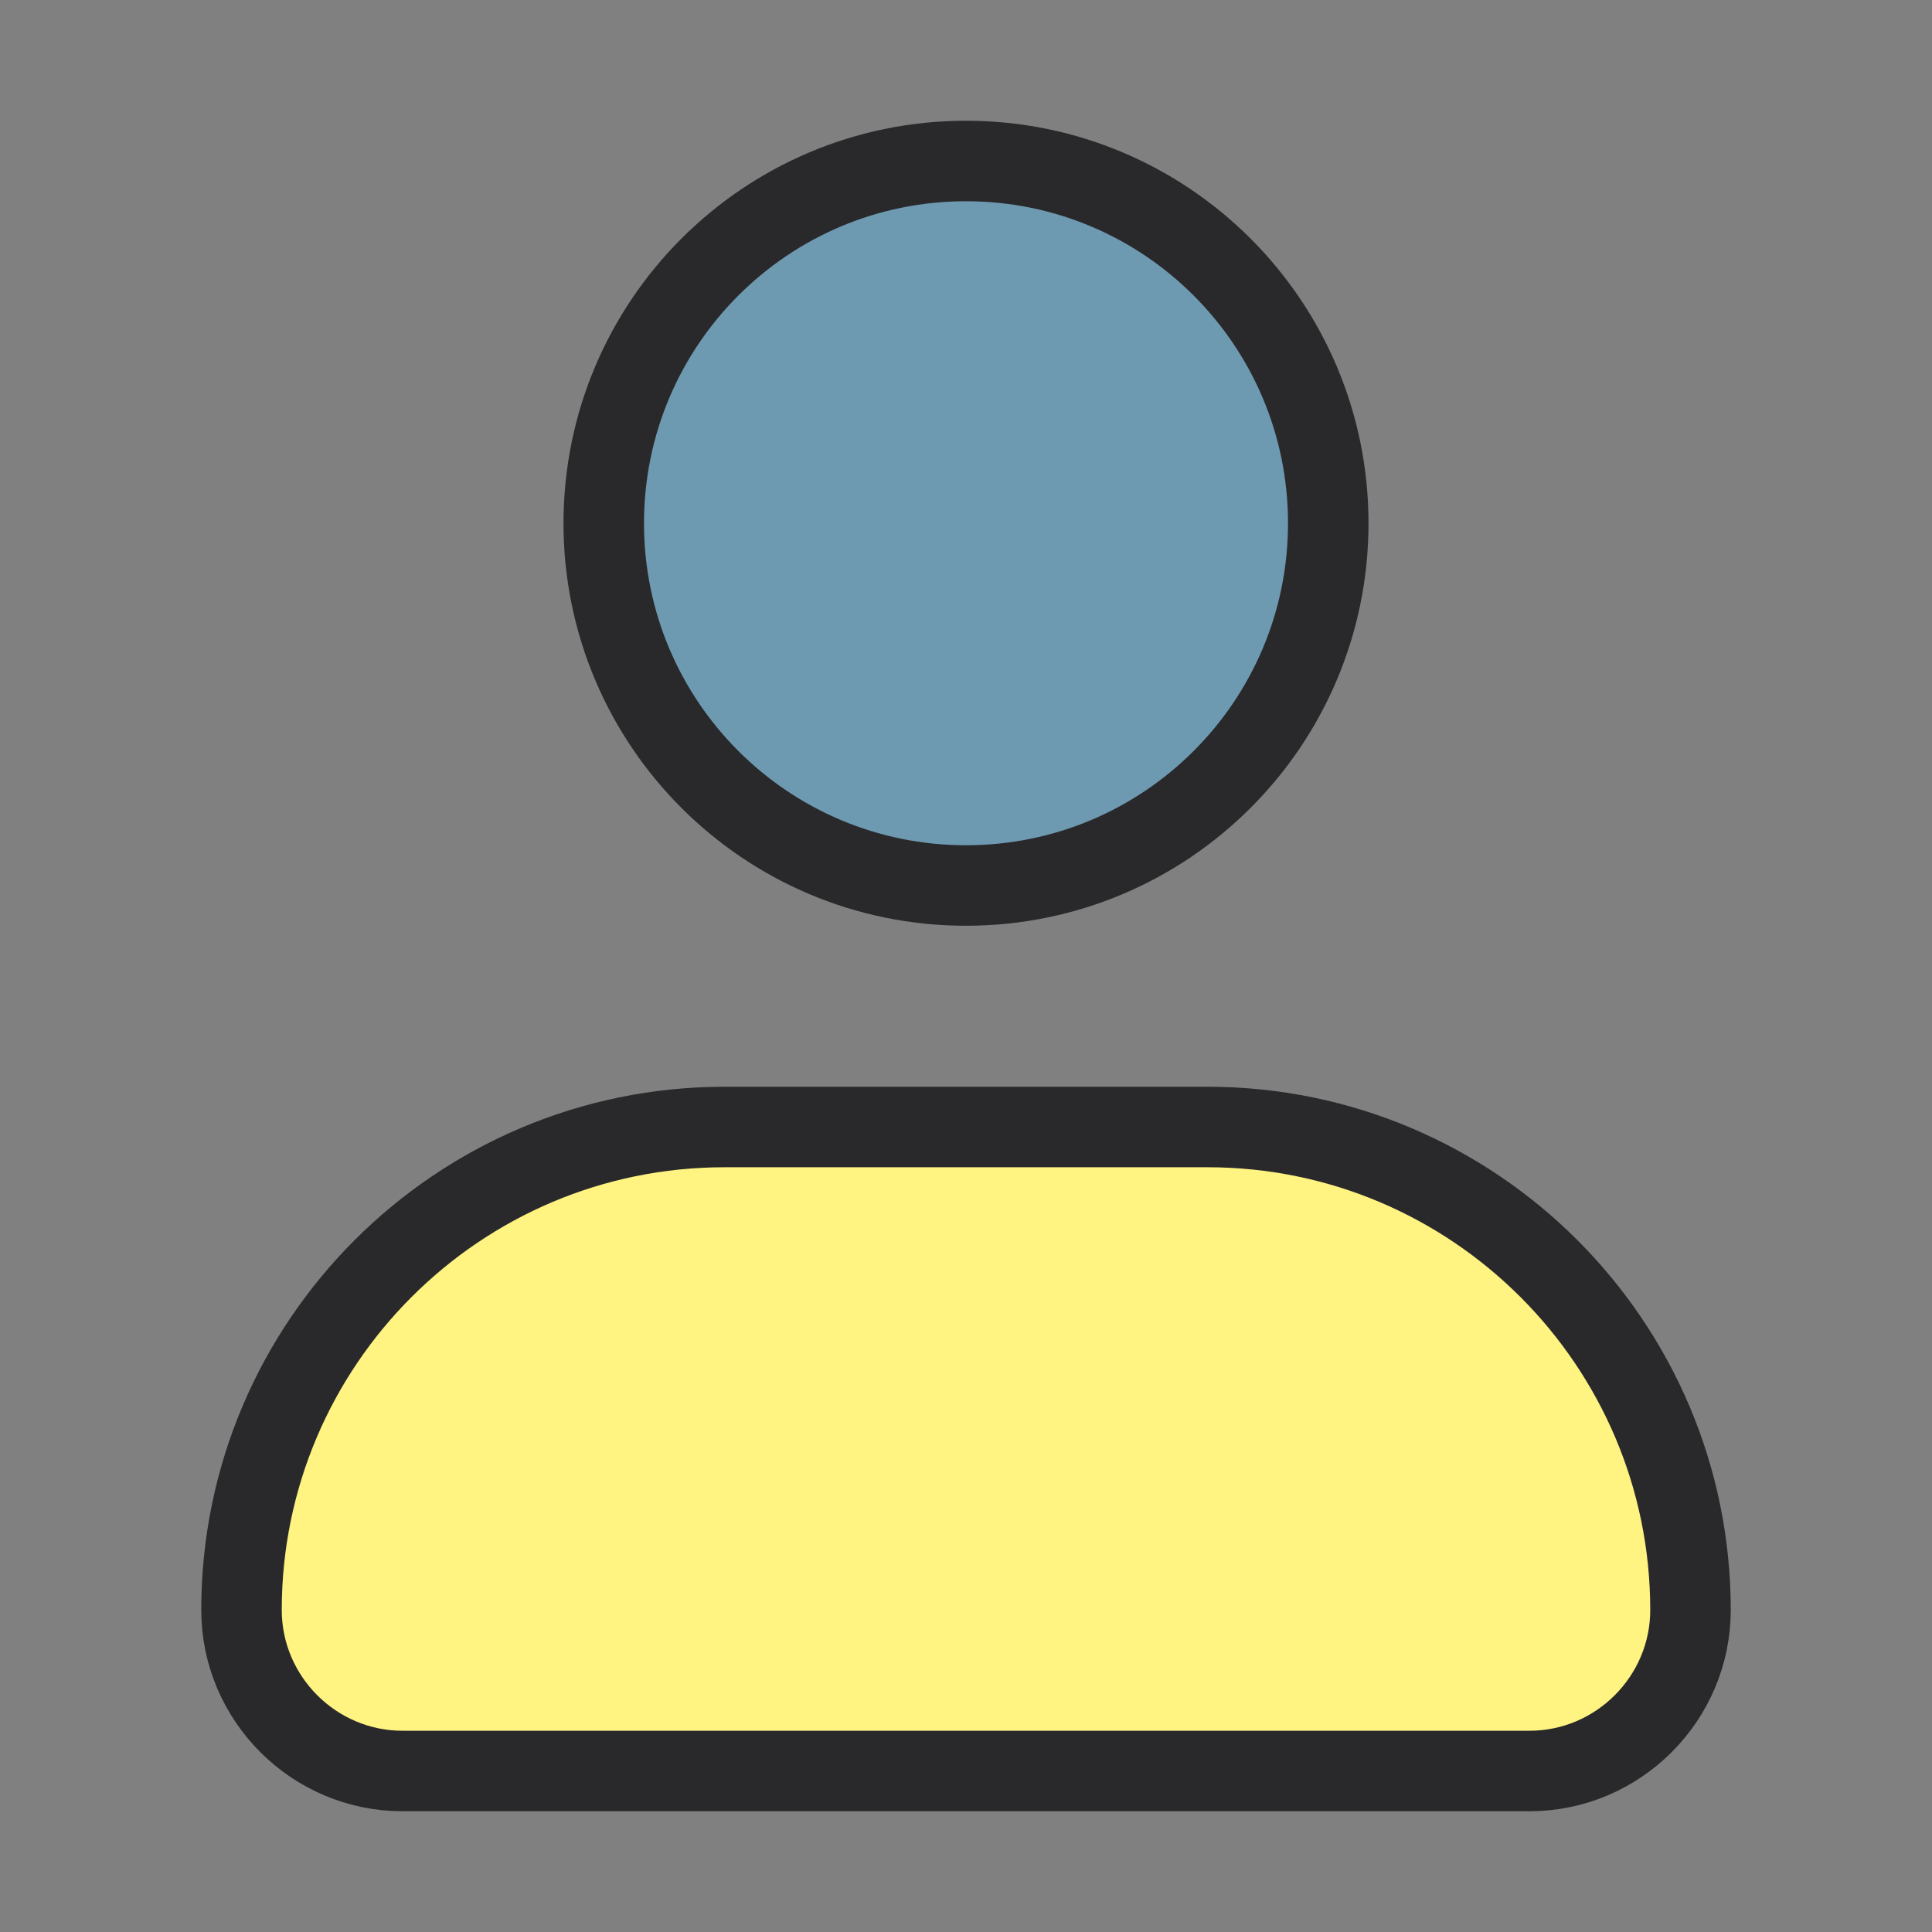
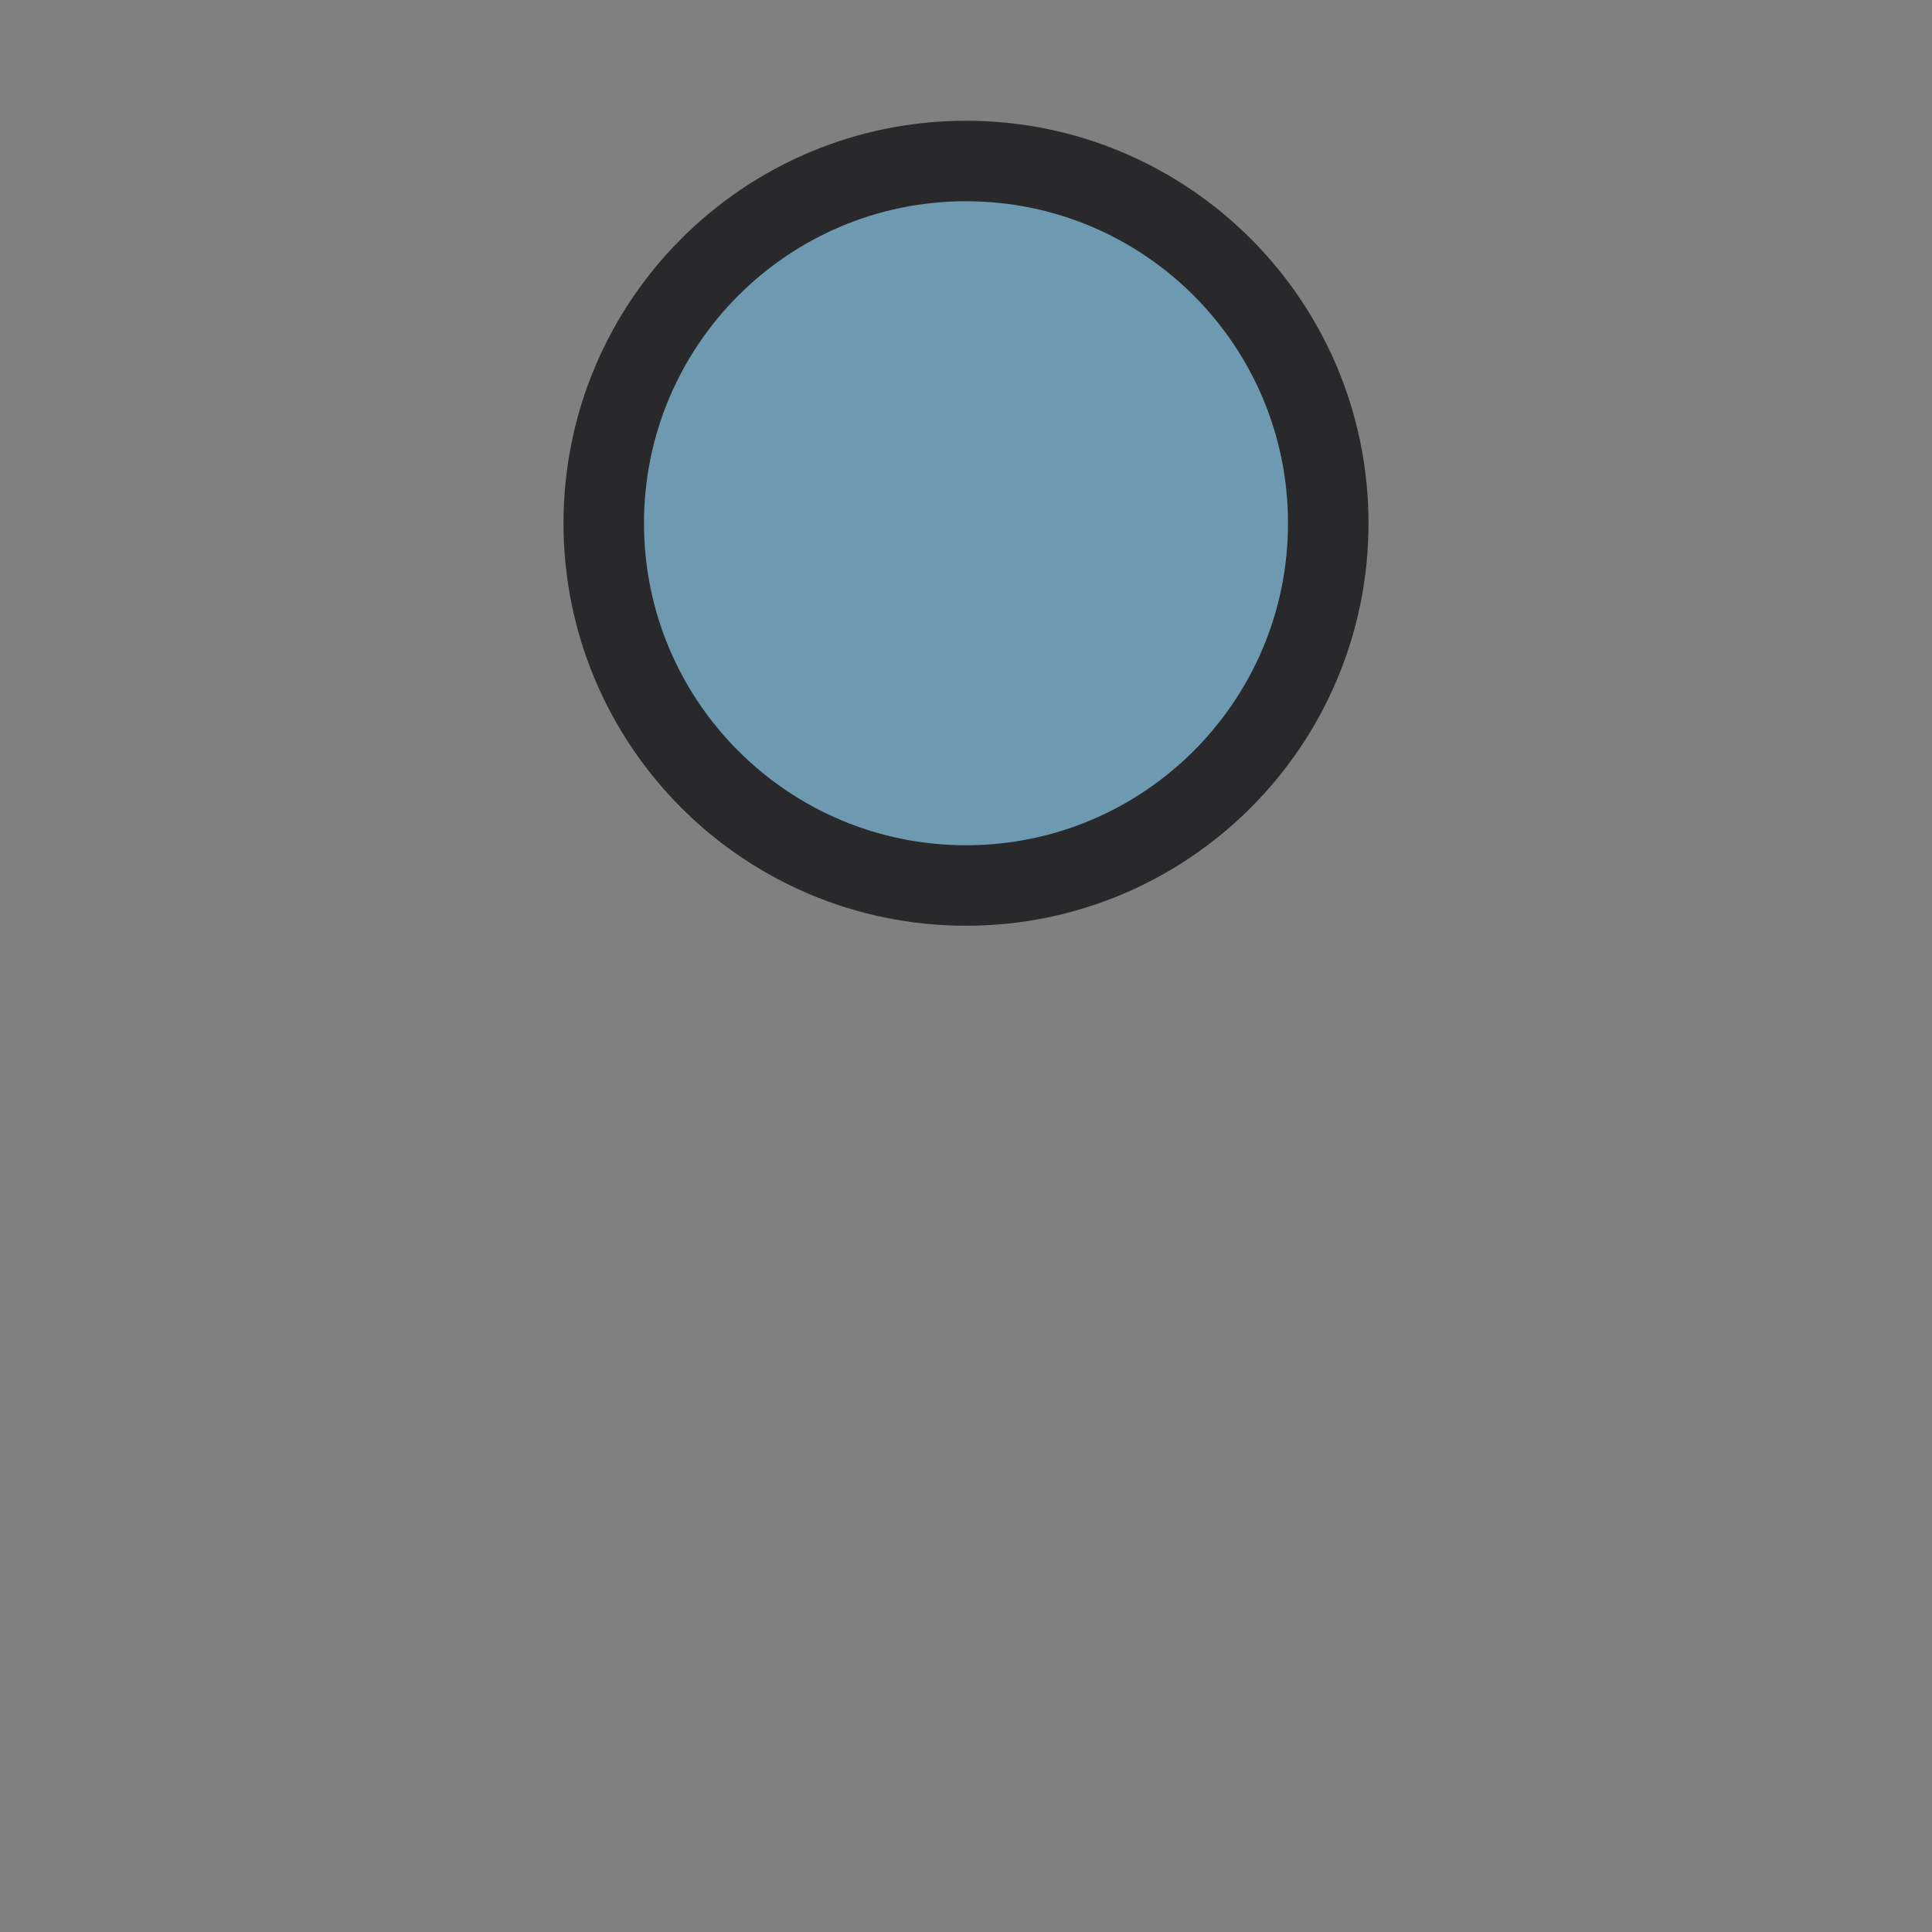
<svg xmlns="http://www.w3.org/2000/svg" width="72" height="72" viewBox="0 0 72 72">
  <rect x="0" y="0" width="72" height="72" fill="#808080" stroke="none" />
  <path id="Path" fill="#6e9ab1" stroke="#29292b" stroke-width="3" stroke-linecap="round" stroke-linejoin="round" d="M 36 33 C 43.456 33 49.5 26.956 49.5 19.5 C 49.5 12.044 43.456 6 36 6 C 28.544 6 22.5 12.044 22.5 19.5 C 22.5 26.956 28.544 33 36 33 Z" />
-   <path id="path1" fill="#fff381" stroke="#29292b" stroke-width="3" stroke-linecap="round" stroke-linejoin="round" d="M 57 66 L 15 66 C 11.7 66 9 63.3 9 60 C 9 50.07 17.07 42 27 42 L 45 42 C 54.93 42 63 50.07 63 60 C 63 63.3 60.3 66 57 66 Z" />
</svg>